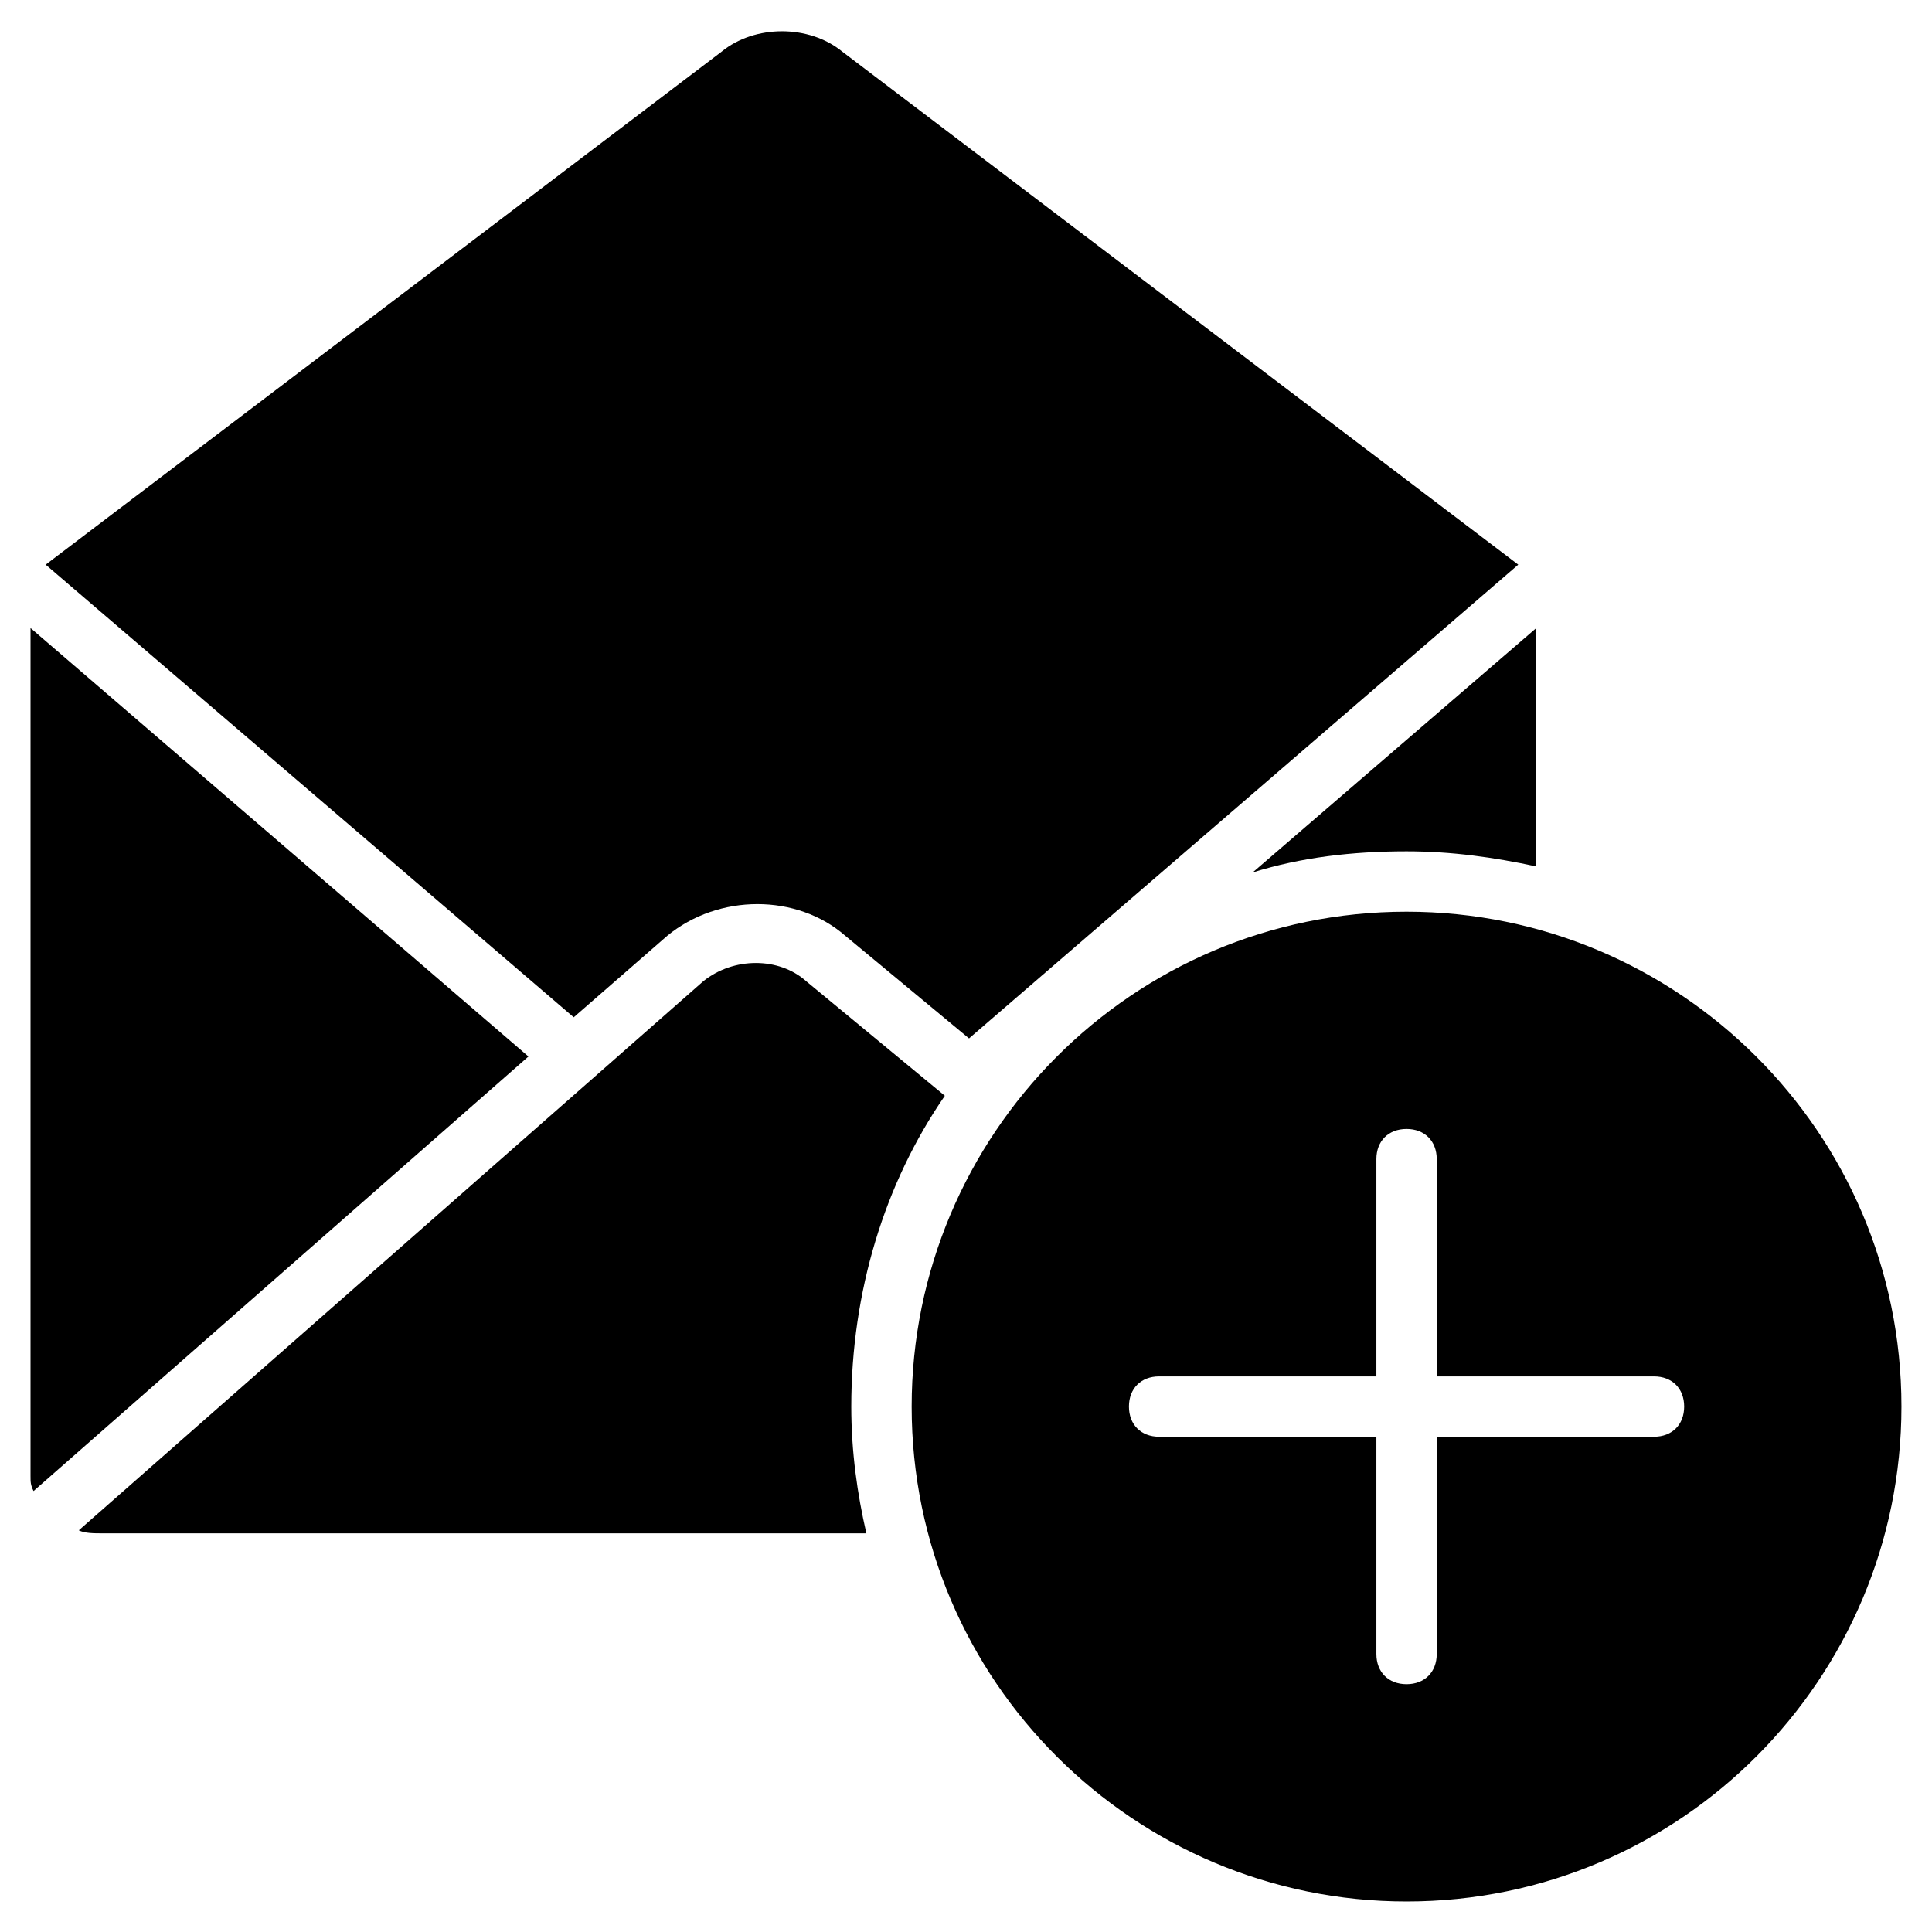
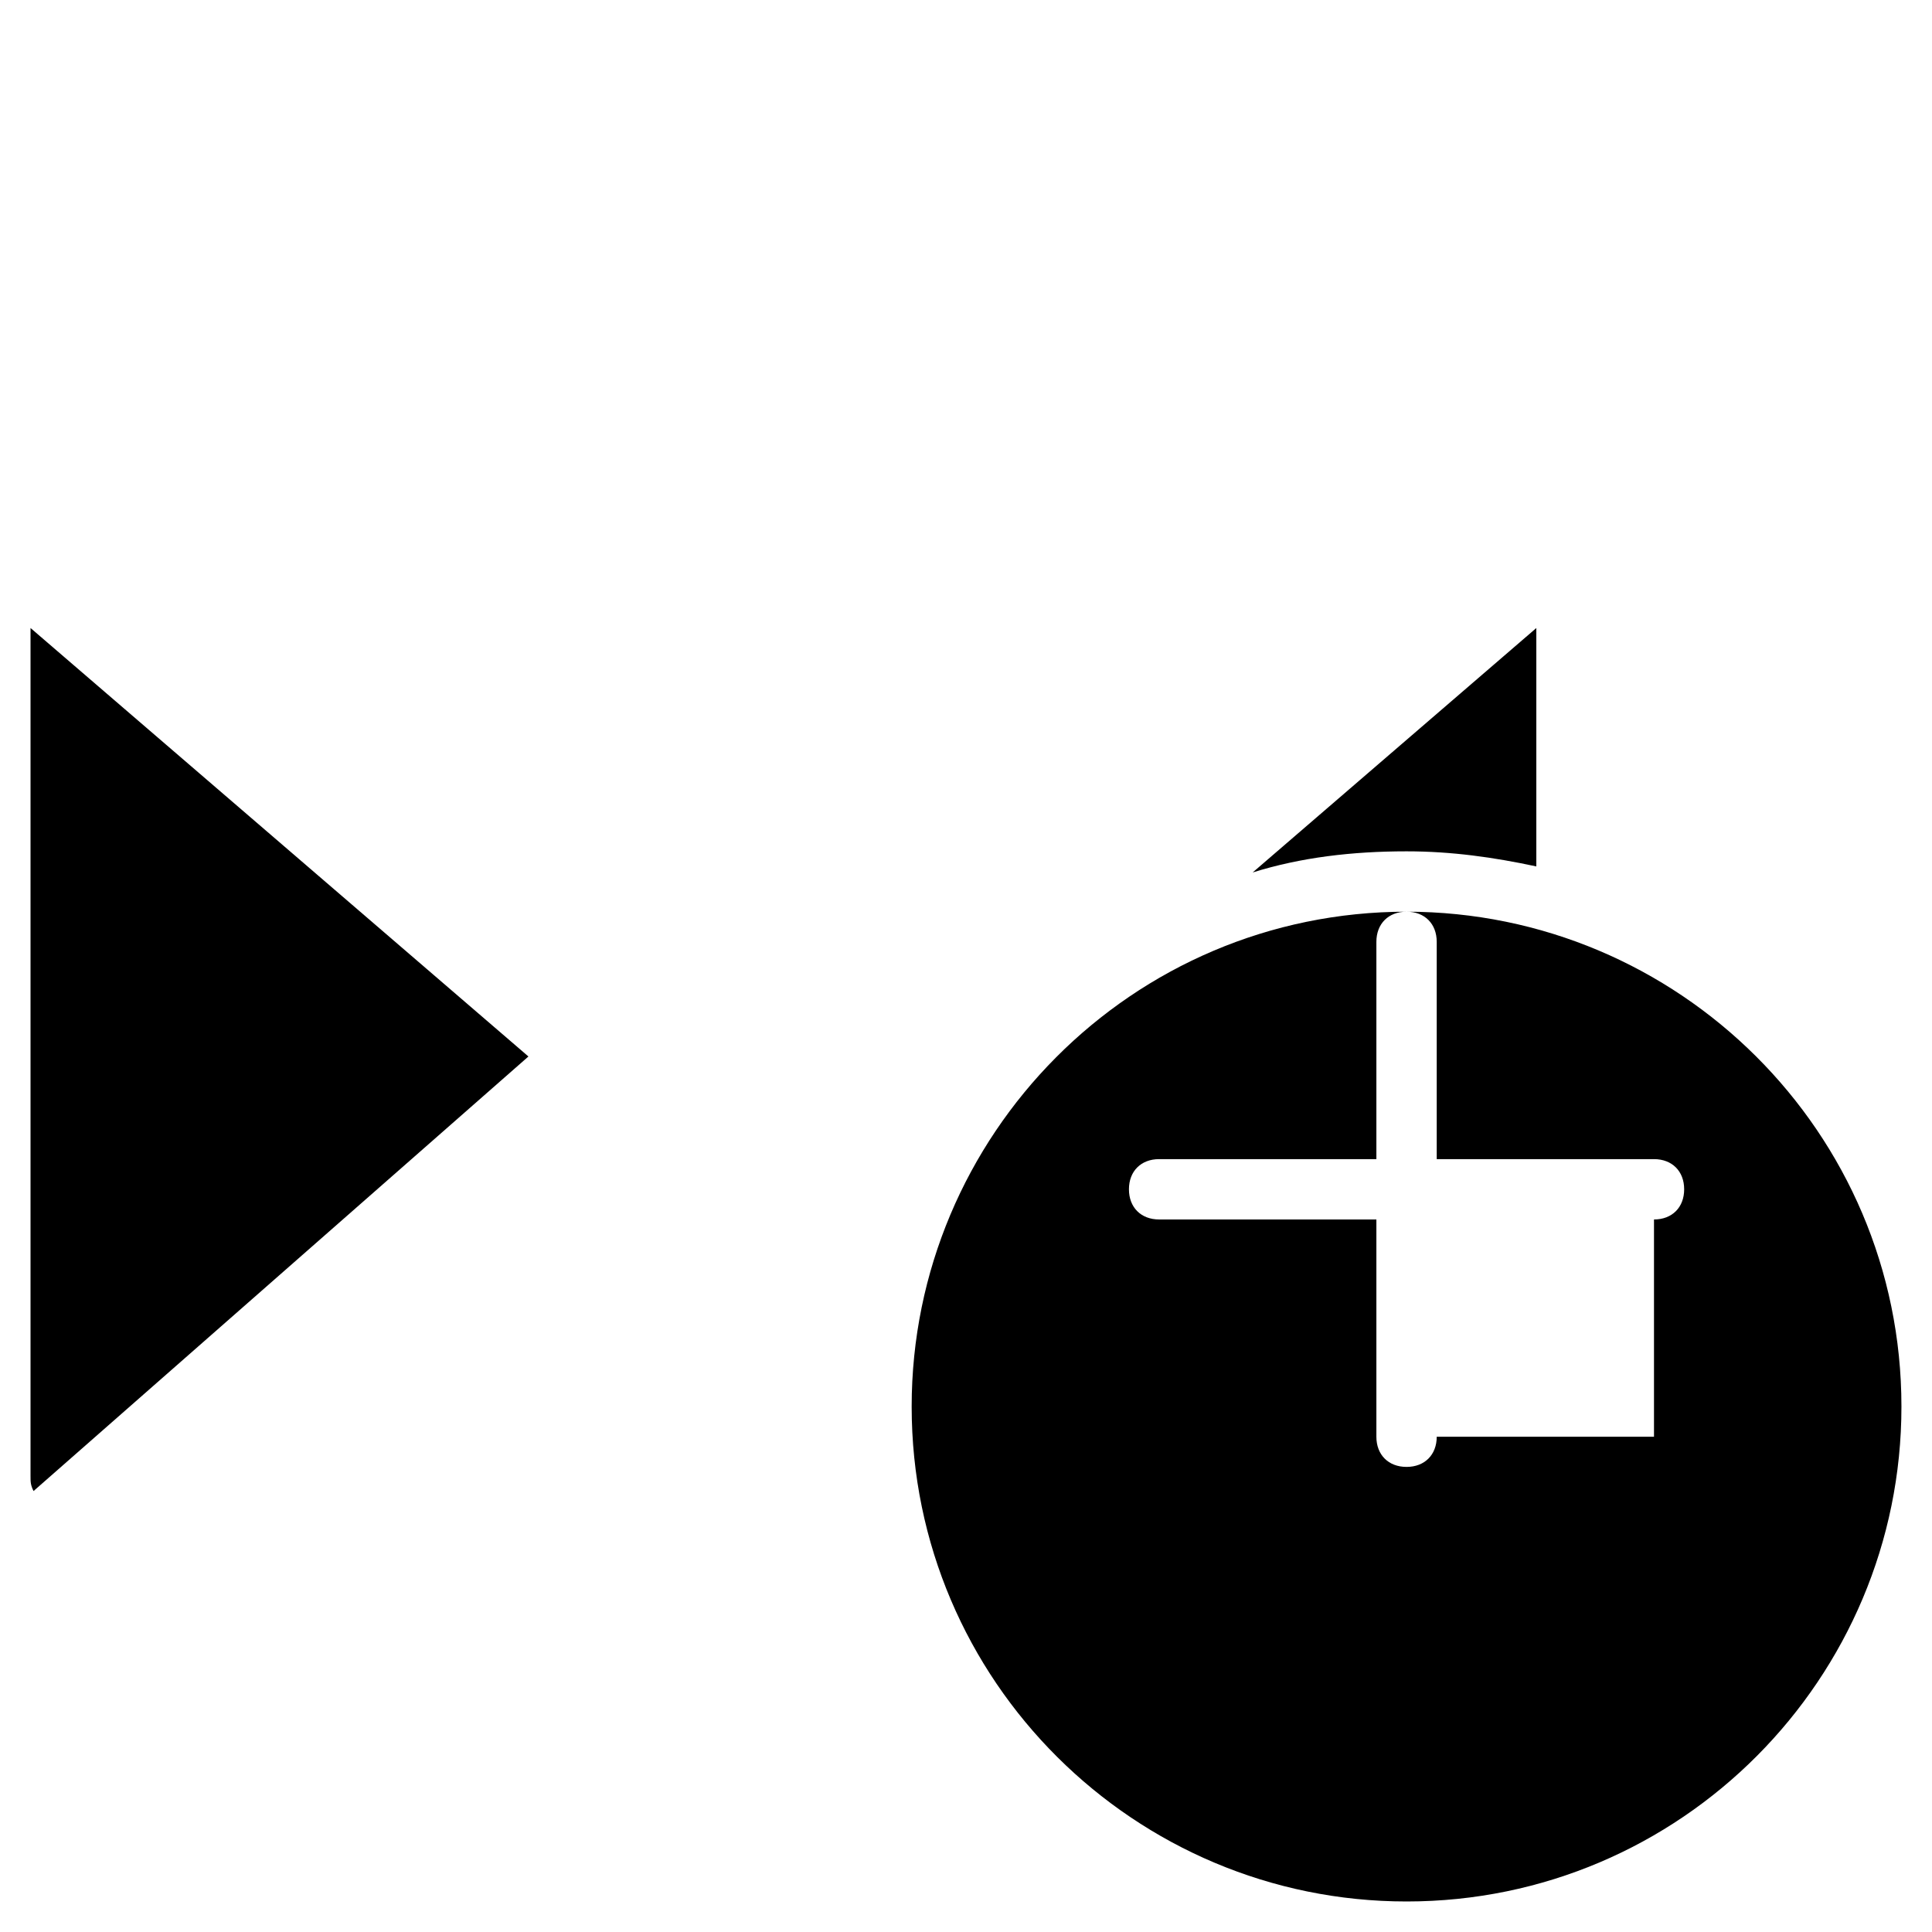
<svg xmlns="http://www.w3.org/2000/svg" fill="#000000" width="800px" height="800px" version="1.1" viewBox="144 144 512 512">
  <g>
    <path d="m152.09 310.43v224.71c0 1.598 0 2.398 0.801 4l131.15-115.16z" />
    <path d="m475.97 375.21c12.797-4 26.391-5.598 40.785-5.598 11.996 0 23.191 1.598 34.387 4v-63.176z" />
-     <path d="m394.4 434.39-36.789-30.391c-7.199-6.398-19.191-6.398-27.191 0l-165.54 145.55c1.598 0.801 4 0.801 6.398 0.801h202.32c-2.398-10.395-4-21.594-4-33.586 0-30.391 8.797-59.18 24.793-82.371z" />
-     <path d="m296.04 413.59 24.789-21.594c13.594-11.195 34.387-11.195 47.184 0l32.789 27.191 145.55-125.55-179.13-135.95c-8.797-7.199-23.191-7.199-31.988 0l-179.13 135.95z" />
-     <path d="m516.75 385.61c-72.773 0-131.15 59.176-131.15 131.15 0 72.773 59.176 131.15 131.15 131.15 72.773 0 131.15-59.176 131.15-131.15 0-72.777-59.18-131.15-131.15-131.15zm65.574 139.14h-57.578v57.578c0 4.797-3.199 7.996-7.996 7.996s-7.996-3.199-7.996-7.996v-57.578h-57.578c-4.797 0-7.996-3.199-7.996-7.996s3.199-7.996 7.996-7.996h57.578v-57.578c0-4.797 3.199-7.996 7.996-7.996s7.996 3.199 7.996 7.996v57.578h57.578c4.797 0 7.996 3.199 7.996 7.996 0.004 4.797-3.195 7.996-7.996 7.996z" />
+     <path d="m516.75 385.61c-72.773 0-131.15 59.176-131.15 131.15 0 72.773 59.176 131.15 131.15 131.15 72.773 0 131.15-59.176 131.15-131.15 0-72.777-59.18-131.15-131.15-131.15zm65.574 139.14h-57.578c0 4.797-3.199 7.996-7.996 7.996s-7.996-3.199-7.996-7.996v-57.578h-57.578c-4.797 0-7.996-3.199-7.996-7.996s3.199-7.996 7.996-7.996h57.578v-57.578c0-4.797 3.199-7.996 7.996-7.996s7.996 3.199 7.996 7.996v57.578h57.578c4.797 0 7.996 3.199 7.996 7.996 0.004 4.797-3.195 7.996-7.996 7.996z" />
  </g>
</svg>